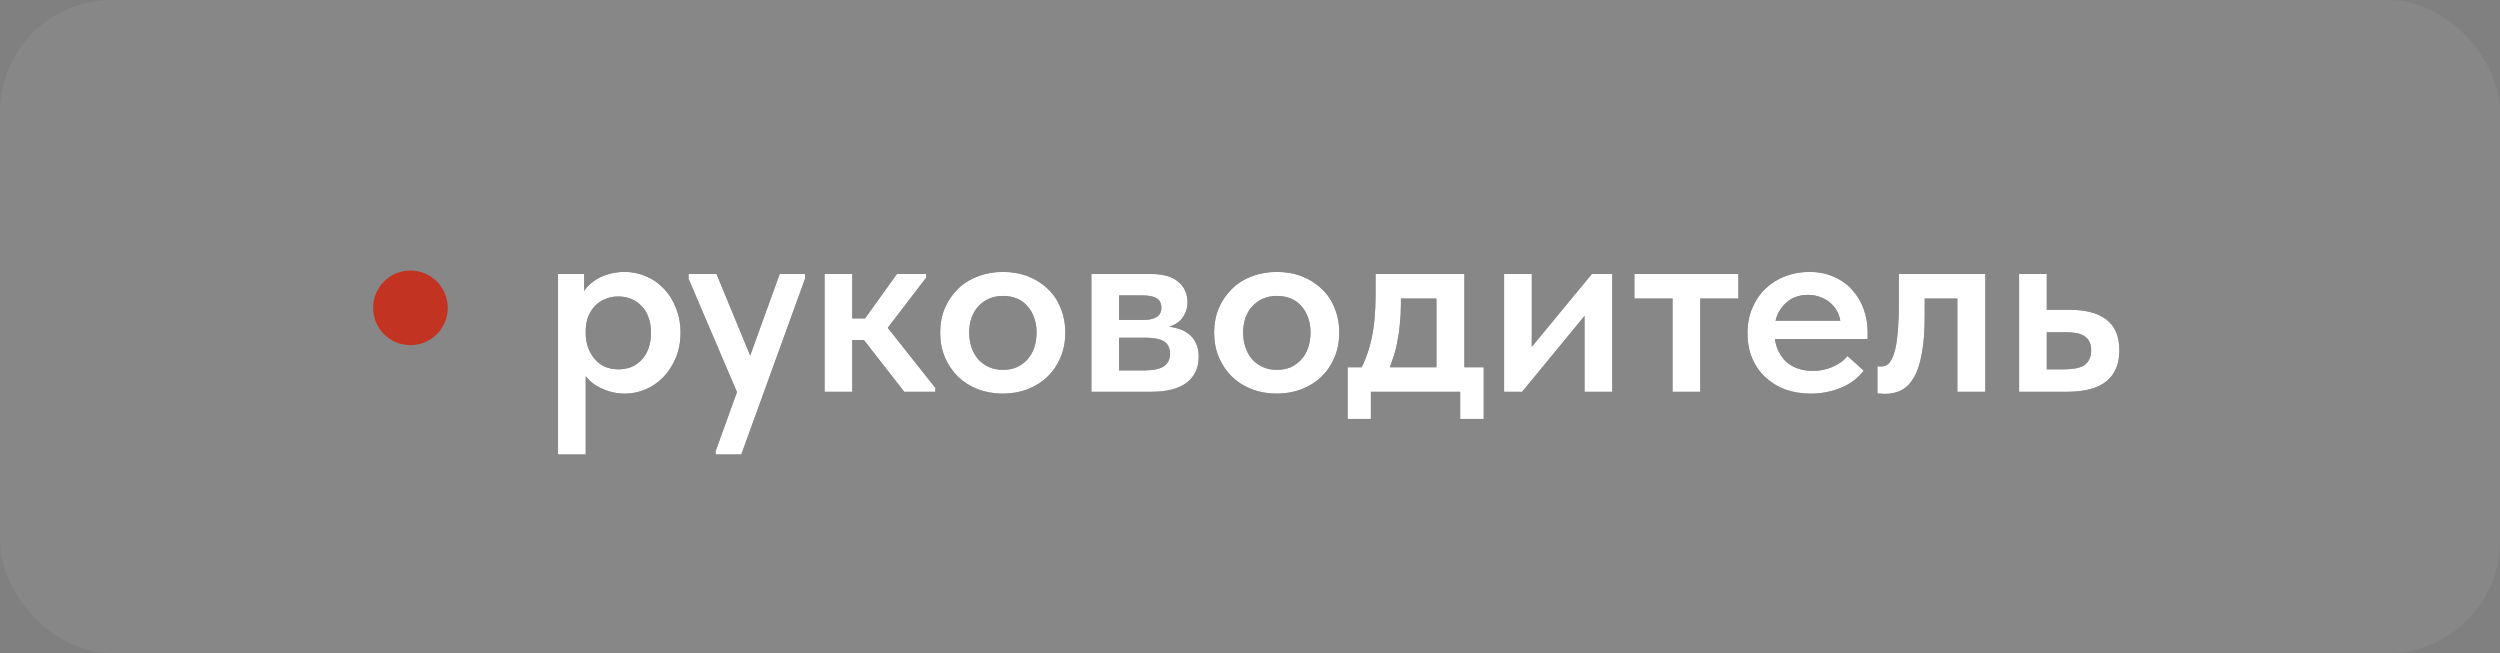
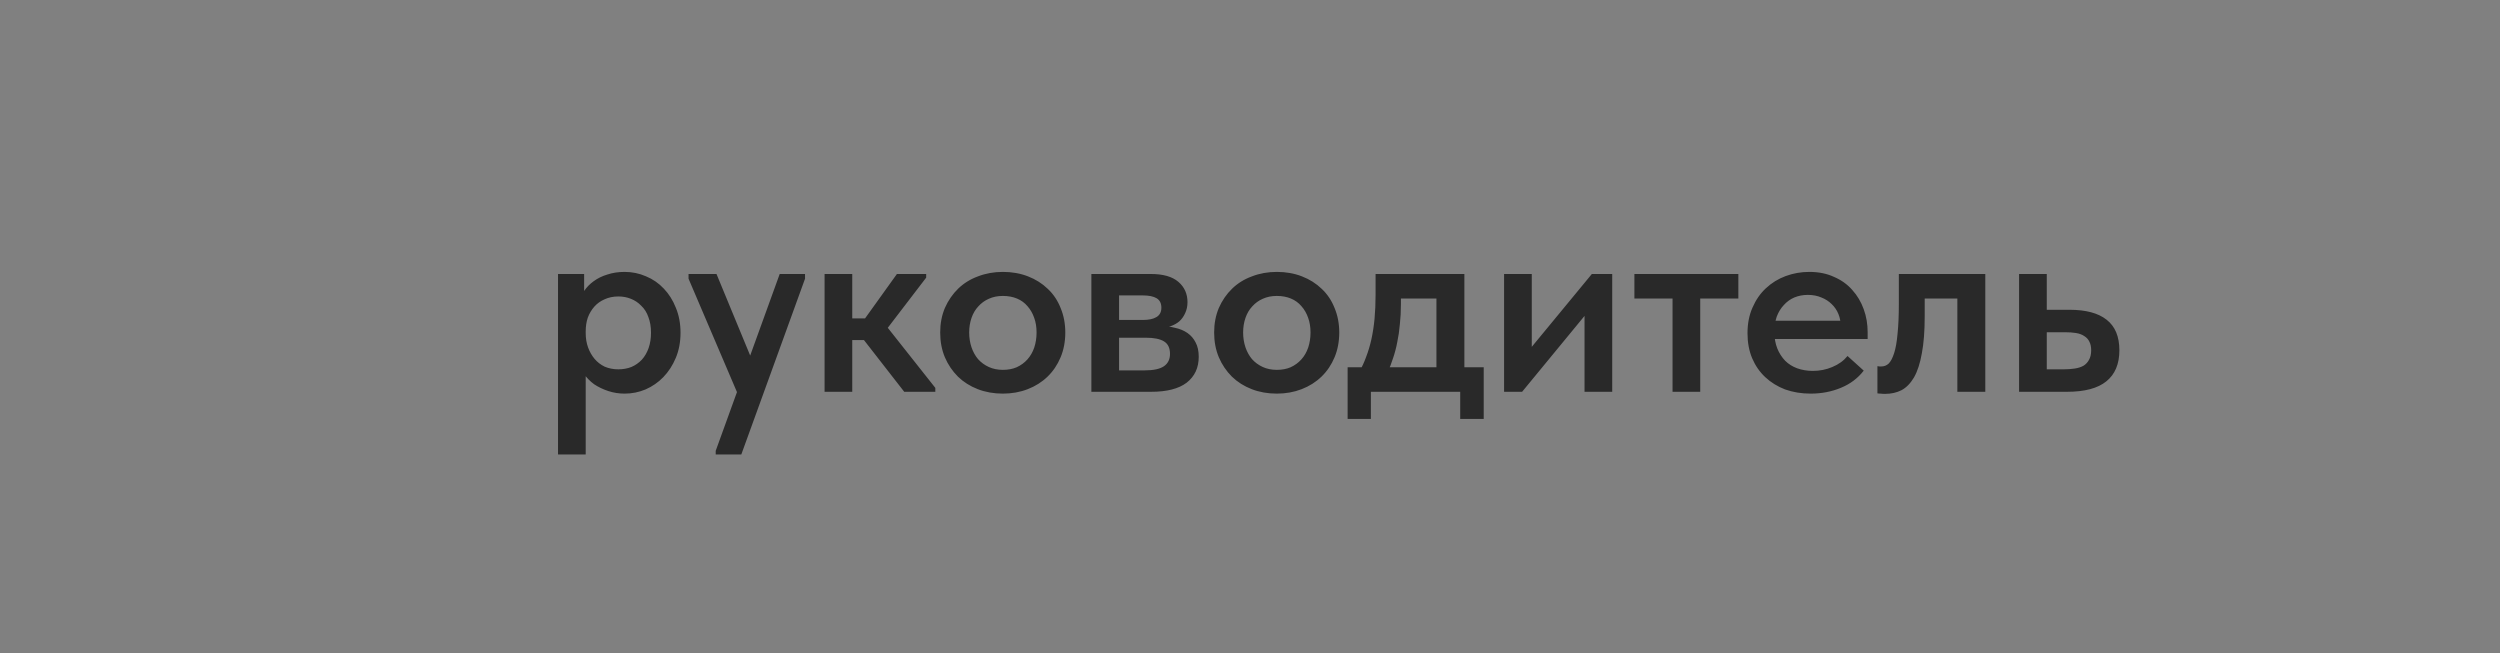
<svg xmlns="http://www.w3.org/2000/svg" width="134" height="35" viewBox="0 0 134 35" fill="none">
  <rect x="0" y="0" width="134" height="35" fill="#808080" stroke="none" />
-   <rect width="134" height="35" rx="6" fill="white" fill-opacity="0.06" />
-   <circle cx="22" cy="16.5" r="2" fill="#C33322" />
  <path d="M31.394 24.36H29.91V16.52V16.422V14.686H31.31V16.422L31.394 16.52V19.25V19.446V24.36ZM33.48 21.098C33.172 21.098 32.878 21.051 32.598 20.958C32.318 20.865 32.066 20.743 31.842 20.594C31.627 20.435 31.445 20.249 31.296 20.034C31.156 19.819 31.058 19.591 31.002 19.348V17.864H31.394C31.394 18.135 31.436 18.387 31.52 18.62C31.604 18.853 31.721 19.059 31.87 19.236C32.019 19.413 32.201 19.553 32.416 19.656C32.64 19.749 32.883 19.796 33.144 19.796C33.396 19.796 33.629 19.754 33.844 19.67C34.059 19.577 34.245 19.446 34.404 19.278C34.563 19.101 34.684 18.891 34.768 18.648C34.852 18.405 34.894 18.135 34.894 17.836C34.894 17.519 34.847 17.239 34.754 16.996C34.67 16.753 34.544 16.553 34.376 16.394C34.217 16.226 34.031 16.1 33.816 16.016C33.611 15.932 33.387 15.89 33.144 15.89C32.873 15.89 32.626 15.941 32.402 16.044C32.187 16.137 32.005 16.268 31.856 16.436C31.707 16.604 31.59 16.8 31.506 17.024C31.431 17.248 31.394 17.491 31.394 17.752H31.072V16.198C31.1 15.993 31.179 15.792 31.31 15.596C31.441 15.4 31.609 15.227 31.814 15.078C32.029 14.919 32.276 14.798 32.556 14.714C32.836 14.621 33.144 14.574 33.48 14.574C33.881 14.574 34.264 14.653 34.628 14.812C34.992 14.961 35.309 15.181 35.58 15.47C35.851 15.75 36.065 16.091 36.224 16.492C36.392 16.893 36.476 17.341 36.476 17.836C36.476 18.331 36.392 18.779 36.224 19.18C36.056 19.581 35.832 19.927 35.552 20.216C35.281 20.496 34.964 20.715 34.6 20.874C34.245 21.023 33.872 21.098 33.48 21.098ZM38.362 24.36V24.164L41.792 14.686H43.15V14.938L39.734 24.36H38.362ZM39.65 21.364L36.906 14.938V14.686H38.404L40.434 19.6L39.65 21.364ZM48.467 21L45.905 17.71L48.075 14.686H49.643V14.882L47.585 17.57L50.133 20.79V21H48.467ZM44.673 18.228V17.066H46.605V18.228H44.673ZM44.197 21V19.446V19.236V16.52V16.422V14.686H45.681V16.422V16.52V21H44.197ZM53.754 21.098C53.269 21.098 52.821 21.019 52.41 20.86C52 20.701 51.645 20.477 51.346 20.188C51.048 19.889 50.814 19.544 50.646 19.152C50.478 18.751 50.394 18.307 50.394 17.822C50.394 17.346 50.478 16.907 50.646 16.506C50.824 16.105 51.062 15.759 51.36 15.47C51.659 15.181 52.014 14.961 52.424 14.812C52.835 14.653 53.278 14.574 53.754 14.574C54.24 14.574 54.688 14.653 55.098 14.812C55.509 14.971 55.864 15.195 56.162 15.484C56.461 15.764 56.69 16.105 56.848 16.506C57.016 16.907 57.1 17.346 57.1 17.822C57.1 18.307 57.016 18.751 56.848 19.152C56.68 19.553 56.447 19.899 56.148 20.188C55.85 20.477 55.495 20.701 55.084 20.86C54.674 21.019 54.23 21.098 53.754 21.098ZM53.754 19.824C54.034 19.824 54.282 19.777 54.496 19.684C54.72 19.581 54.912 19.441 55.07 19.264C55.229 19.087 55.35 18.877 55.434 18.634C55.518 18.382 55.56 18.111 55.56 17.822C55.56 17.533 55.518 17.271 55.434 17.038C55.35 16.795 55.229 16.585 55.07 16.408C54.921 16.231 54.734 16.095 54.51 16.002C54.286 15.909 54.034 15.862 53.754 15.862C53.474 15.862 53.222 15.913 52.998 16.016C52.784 16.109 52.597 16.245 52.438 16.422C52.28 16.59 52.158 16.795 52.074 17.038C51.99 17.281 51.948 17.542 51.948 17.822C51.948 18.102 51.99 18.368 52.074 18.62C52.158 18.863 52.275 19.073 52.424 19.25C52.583 19.427 52.774 19.567 52.998 19.67C53.222 19.773 53.474 19.824 53.754 19.824ZM58.498 21V14.686H61.69C62.343 14.686 62.833 14.826 63.16 15.106C63.487 15.386 63.65 15.75 63.65 16.198C63.65 16.413 63.608 16.609 63.524 16.786C63.449 16.954 63.347 17.099 63.216 17.22C63.085 17.332 62.927 17.421 62.74 17.486C62.563 17.542 62.367 17.57 62.152 17.57V17.472C62.451 17.472 62.726 17.505 62.978 17.57C63.239 17.626 63.463 17.719 63.65 17.85C63.837 17.981 63.981 18.149 64.084 18.354C64.196 18.559 64.252 18.816 64.252 19.124C64.252 19.712 64.037 20.174 63.608 20.51C63.179 20.837 62.544 21 61.704 21H58.498ZM59.982 20.328L59.604 19.852H61.354C61.83 19.852 62.175 19.777 62.39 19.628C62.605 19.479 62.712 19.259 62.712 18.97C62.712 18.653 62.605 18.429 62.39 18.298C62.175 18.167 61.853 18.102 61.424 18.102H59.604V17.15H61.256C61.573 17.15 61.816 17.099 61.984 16.996C62.161 16.893 62.25 16.725 62.25 16.492C62.25 16.259 62.166 16.091 61.998 15.988C61.83 15.885 61.578 15.834 61.242 15.834H59.604L59.982 15.302V20.328ZM68.438 21.098C67.953 21.098 67.505 21.019 67.094 20.86C66.683 20.701 66.329 20.477 66.03 20.188C65.731 19.889 65.498 19.544 65.33 19.152C65.162 18.751 65.078 18.307 65.078 17.822C65.078 17.346 65.162 16.907 65.33 16.506C65.507 16.105 65.745 15.759 66.044 15.47C66.343 15.181 66.697 14.961 67.108 14.812C67.519 14.653 67.962 14.574 68.438 14.574C68.923 14.574 69.371 14.653 69.782 14.812C70.193 14.971 70.547 15.195 70.846 15.484C71.145 15.764 71.373 16.105 71.532 16.506C71.7 16.907 71.784 17.346 71.784 17.822C71.784 18.307 71.7 18.751 71.532 19.152C71.364 19.553 71.131 19.899 70.832 20.188C70.533 20.477 70.179 20.701 69.768 20.86C69.357 21.019 68.914 21.098 68.438 21.098ZM68.438 19.824C68.718 19.824 68.965 19.777 69.18 19.684C69.404 19.581 69.595 19.441 69.754 19.264C69.913 19.087 70.034 18.877 70.118 18.634C70.202 18.382 70.244 18.111 70.244 17.822C70.244 17.533 70.202 17.271 70.118 17.038C70.034 16.795 69.913 16.585 69.754 16.408C69.605 16.231 69.418 16.095 69.194 16.002C68.97 15.909 68.718 15.862 68.438 15.862C68.158 15.862 67.906 15.913 67.682 16.016C67.467 16.109 67.281 16.245 67.122 16.422C66.963 16.59 66.842 16.795 66.758 17.038C66.674 17.281 66.632 17.542 66.632 17.822C66.632 18.102 66.674 18.368 66.758 18.62C66.842 18.863 66.959 19.073 67.108 19.25C67.267 19.427 67.458 19.567 67.682 19.67C67.906 19.773 68.158 19.824 68.438 19.824ZM72.849 19.936C72.998 19.684 73.124 19.413 73.227 19.124C73.339 18.835 73.432 18.522 73.507 18.186C73.581 17.85 73.637 17.486 73.675 17.094C73.712 16.693 73.731 16.259 73.731 15.792V14.686H78.491V19.922H76.993V15.288L77.987 16.002H74.221L75.089 15.288V16.31C75.089 16.683 75.07 17.038 75.033 17.374C75.005 17.71 74.958 18.032 74.893 18.34C74.837 18.639 74.762 18.923 74.669 19.194C74.585 19.465 74.482 19.726 74.361 19.978L72.849 19.936ZM72.233 22.456V19.684H79.527V22.456H78.267V21H73.479V22.456H72.233ZM80.619 21V14.686H82.103V19.698L81.109 19.796L85.323 14.686H86.415V21H84.931V16.044L85.743 15.946L81.585 21H80.619ZM89.648 21V16.002H87.604V14.686H93.176V16.002H91.132V21H89.648ZM97.054 21.098C96.559 21.098 96.102 21.023 95.682 20.874C95.271 20.715 94.916 20.496 94.618 20.216C94.319 19.936 94.086 19.6 93.918 19.208C93.75 18.807 93.666 18.359 93.666 17.864C93.666 17.351 93.754 16.893 93.932 16.492C94.109 16.081 94.347 15.736 94.646 15.456C94.954 15.167 95.308 14.947 95.71 14.798C96.111 14.649 96.536 14.574 96.984 14.574C97.478 14.574 97.917 14.663 98.3 14.84C98.692 15.008 99.018 15.241 99.28 15.54C99.55 15.839 99.756 16.184 99.896 16.576C100.036 16.959 100.106 17.369 100.106 17.808V18.172H94.562V17.192H99.56L98.664 17.92V17.486C98.664 17.253 98.622 17.033 98.538 16.828C98.454 16.623 98.332 16.445 98.174 16.296C98.024 16.147 97.842 16.03 97.628 15.946C97.413 15.853 97.17 15.806 96.9 15.806C96.638 15.806 96.396 15.853 96.172 15.946C95.957 16.039 95.77 16.175 95.612 16.352C95.453 16.52 95.327 16.725 95.234 16.968C95.15 17.211 95.108 17.486 95.108 17.794C95.108 18.121 95.159 18.415 95.262 18.676C95.364 18.928 95.504 19.147 95.682 19.334C95.859 19.511 96.074 19.647 96.326 19.74C96.587 19.833 96.867 19.88 97.166 19.88C97.539 19.88 97.889 19.81 98.216 19.67C98.552 19.53 98.822 19.334 99.028 19.082L99.896 19.866C99.578 20.277 99.168 20.585 98.664 20.79C98.169 20.995 97.632 21.098 97.054 21.098ZM101.036 21.112C100.943 21.112 100.863 21.107 100.798 21.098C100.733 21.098 100.677 21.093 100.63 21.084V19.628C100.667 19.637 100.705 19.642 100.742 19.642C100.779 19.642 100.812 19.642 100.84 19.642C100.989 19.642 101.12 19.591 101.232 19.488C101.344 19.376 101.442 19.189 101.526 18.928C101.61 18.667 101.671 18.321 101.708 17.892C101.755 17.453 101.778 16.912 101.778 16.268V14.686H106.412V21H104.914V16.002H103.164V16.954C103.164 17.747 103.113 18.41 103.01 18.942C102.917 19.474 102.777 19.903 102.59 20.23C102.403 20.547 102.179 20.776 101.918 20.916C101.657 21.047 101.363 21.112 101.036 21.112ZM108.223 21V14.686H109.707V16.604H110.925C111.802 16.604 112.465 16.781 112.913 17.136C113.37 17.491 113.599 18.037 113.599 18.774C113.599 19.511 113.365 20.067 112.899 20.44C112.441 20.813 111.737 21 110.785 21H108.223ZM110.617 19.796C110.831 19.796 111.027 19.782 111.205 19.754C111.391 19.726 111.55 19.675 111.681 19.6C111.811 19.516 111.909 19.409 111.975 19.278C112.049 19.147 112.087 18.979 112.087 18.774C112.087 18.587 112.054 18.433 111.989 18.312C111.933 18.191 111.844 18.093 111.723 18.018C111.601 17.934 111.452 17.878 111.275 17.85C111.107 17.822 110.911 17.808 110.687 17.808H109.707V19.796H110.617Z" fill="#292929" />
-   <path d="M31.394 24.36H29.91V16.52V16.422V14.686H31.31V16.422L31.394 16.52V19.25V19.446V24.36ZM33.48 21.098C33.172 21.098 32.878 21.051 32.598 20.958C32.318 20.865 32.066 20.743 31.842 20.594C31.627 20.435 31.445 20.249 31.296 20.034C31.156 19.819 31.058 19.591 31.002 19.348V17.864H31.394C31.394 18.135 31.436 18.387 31.52 18.62C31.604 18.853 31.721 19.059 31.87 19.236C32.019 19.413 32.201 19.553 32.416 19.656C32.64 19.749 32.883 19.796 33.144 19.796C33.396 19.796 33.629 19.754 33.844 19.67C34.059 19.577 34.245 19.446 34.404 19.278C34.563 19.101 34.684 18.891 34.768 18.648C34.852 18.405 34.894 18.135 34.894 17.836C34.894 17.519 34.847 17.239 34.754 16.996C34.67 16.753 34.544 16.553 34.376 16.394C34.217 16.226 34.031 16.1 33.816 16.016C33.611 15.932 33.387 15.89 33.144 15.89C32.873 15.89 32.626 15.941 32.402 16.044C32.187 16.137 32.005 16.268 31.856 16.436C31.707 16.604 31.59 16.8 31.506 17.024C31.431 17.248 31.394 17.491 31.394 17.752H31.072V16.198C31.1 15.993 31.179 15.792 31.31 15.596C31.441 15.4 31.609 15.227 31.814 15.078C32.029 14.919 32.276 14.798 32.556 14.714C32.836 14.621 33.144 14.574 33.48 14.574C33.881 14.574 34.264 14.653 34.628 14.812C34.992 14.961 35.309 15.181 35.58 15.47C35.851 15.75 36.065 16.091 36.224 16.492C36.392 16.893 36.476 17.341 36.476 17.836C36.476 18.331 36.392 18.779 36.224 19.18C36.056 19.581 35.832 19.927 35.552 20.216C35.281 20.496 34.964 20.715 34.6 20.874C34.245 21.023 33.872 21.098 33.48 21.098ZM38.362 24.36V24.164L41.792 14.686H43.15V14.938L39.734 24.36H38.362ZM39.65 21.364L36.906 14.938V14.686H38.404L40.434 19.6L39.65 21.364ZM48.467 21L45.905 17.71L48.075 14.686H49.643V14.882L47.585 17.57L50.133 20.79V21H48.467ZM44.673 18.228V17.066H46.605V18.228H44.673ZM44.197 21V19.446V19.236V16.52V16.422V14.686H45.681V16.422V16.52V21H44.197ZM53.754 21.098C53.269 21.098 52.821 21.019 52.41 20.86C52 20.701 51.645 20.477 51.346 20.188C51.048 19.889 50.814 19.544 50.646 19.152C50.478 18.751 50.394 18.307 50.394 17.822C50.394 17.346 50.478 16.907 50.646 16.506C50.824 16.105 51.062 15.759 51.36 15.47C51.659 15.181 52.014 14.961 52.424 14.812C52.835 14.653 53.278 14.574 53.754 14.574C54.24 14.574 54.688 14.653 55.098 14.812C55.509 14.971 55.864 15.195 56.162 15.484C56.461 15.764 56.69 16.105 56.848 16.506C57.016 16.907 57.1 17.346 57.1 17.822C57.1 18.307 57.016 18.751 56.848 19.152C56.68 19.553 56.447 19.899 56.148 20.188C55.85 20.477 55.495 20.701 55.084 20.86C54.674 21.019 54.23 21.098 53.754 21.098ZM53.754 19.824C54.034 19.824 54.282 19.777 54.496 19.684C54.72 19.581 54.912 19.441 55.07 19.264C55.229 19.087 55.35 18.877 55.434 18.634C55.518 18.382 55.56 18.111 55.56 17.822C55.56 17.533 55.518 17.271 55.434 17.038C55.35 16.795 55.229 16.585 55.07 16.408C54.921 16.231 54.734 16.095 54.51 16.002C54.286 15.909 54.034 15.862 53.754 15.862C53.474 15.862 53.222 15.913 52.998 16.016C52.784 16.109 52.597 16.245 52.438 16.422C52.28 16.59 52.158 16.795 52.074 17.038C51.99 17.281 51.948 17.542 51.948 17.822C51.948 18.102 51.99 18.368 52.074 18.62C52.158 18.863 52.275 19.073 52.424 19.25C52.583 19.427 52.774 19.567 52.998 19.67C53.222 19.773 53.474 19.824 53.754 19.824ZM58.498 21V14.686H61.69C62.343 14.686 62.833 14.826 63.16 15.106C63.487 15.386 63.65 15.75 63.65 16.198C63.65 16.413 63.608 16.609 63.524 16.786C63.449 16.954 63.347 17.099 63.216 17.22C63.085 17.332 62.927 17.421 62.74 17.486C62.563 17.542 62.367 17.57 62.152 17.57V17.472C62.451 17.472 62.726 17.505 62.978 17.57C63.239 17.626 63.463 17.719 63.65 17.85C63.837 17.981 63.981 18.149 64.084 18.354C64.196 18.559 64.252 18.816 64.252 19.124C64.252 19.712 64.037 20.174 63.608 20.51C63.179 20.837 62.544 21 61.704 21H58.498ZM59.982 20.328L59.604 19.852H61.354C61.83 19.852 62.175 19.777 62.39 19.628C62.605 19.479 62.712 19.259 62.712 18.97C62.712 18.653 62.605 18.429 62.39 18.298C62.175 18.167 61.853 18.102 61.424 18.102H59.604V17.15H61.256C61.573 17.15 61.816 17.099 61.984 16.996C62.161 16.893 62.25 16.725 62.25 16.492C62.25 16.259 62.166 16.091 61.998 15.988C61.83 15.885 61.578 15.834 61.242 15.834H59.604L59.982 15.302V20.328ZM68.438 21.098C67.953 21.098 67.505 21.019 67.094 20.86C66.683 20.701 66.329 20.477 66.03 20.188C65.731 19.889 65.498 19.544 65.33 19.152C65.162 18.751 65.078 18.307 65.078 17.822C65.078 17.346 65.162 16.907 65.33 16.506C65.507 16.105 65.745 15.759 66.044 15.47C66.343 15.181 66.697 14.961 67.108 14.812C67.519 14.653 67.962 14.574 68.438 14.574C68.923 14.574 69.371 14.653 69.782 14.812C70.193 14.971 70.547 15.195 70.846 15.484C71.145 15.764 71.373 16.105 71.532 16.506C71.7 16.907 71.784 17.346 71.784 17.822C71.784 18.307 71.7 18.751 71.532 19.152C71.364 19.553 71.131 19.899 70.832 20.188C70.533 20.477 70.179 20.701 69.768 20.86C69.357 21.019 68.914 21.098 68.438 21.098ZM68.438 19.824C68.718 19.824 68.965 19.777 69.18 19.684C69.404 19.581 69.595 19.441 69.754 19.264C69.913 19.087 70.034 18.877 70.118 18.634C70.202 18.382 70.244 18.111 70.244 17.822C70.244 17.533 70.202 17.271 70.118 17.038C70.034 16.795 69.913 16.585 69.754 16.408C69.605 16.231 69.418 16.095 69.194 16.002C68.97 15.909 68.718 15.862 68.438 15.862C68.158 15.862 67.906 15.913 67.682 16.016C67.467 16.109 67.281 16.245 67.122 16.422C66.963 16.59 66.842 16.795 66.758 17.038C66.674 17.281 66.632 17.542 66.632 17.822C66.632 18.102 66.674 18.368 66.758 18.62C66.842 18.863 66.959 19.073 67.108 19.25C67.267 19.427 67.458 19.567 67.682 19.67C67.906 19.773 68.158 19.824 68.438 19.824ZM72.849 19.936C72.998 19.684 73.124 19.413 73.227 19.124C73.339 18.835 73.432 18.522 73.507 18.186C73.581 17.85 73.637 17.486 73.675 17.094C73.712 16.693 73.731 16.259 73.731 15.792V14.686H78.491V19.922H76.993V15.288L77.987 16.002H74.221L75.089 15.288V16.31C75.089 16.683 75.07 17.038 75.033 17.374C75.005 17.71 74.958 18.032 74.893 18.34C74.837 18.639 74.762 18.923 74.669 19.194C74.585 19.465 74.482 19.726 74.361 19.978L72.849 19.936ZM72.233 22.456V19.684H79.527V22.456H78.267V21H73.479V22.456H72.233ZM80.619 21V14.686H82.103V19.698L81.109 19.796L85.323 14.686H86.415V21H84.931V16.044L85.743 15.946L81.585 21H80.619ZM89.648 21V16.002H87.604V14.686H93.176V16.002H91.132V21H89.648ZM97.054 21.098C96.559 21.098 96.102 21.023 95.682 20.874C95.271 20.715 94.916 20.496 94.618 20.216C94.319 19.936 94.086 19.6 93.918 19.208C93.75 18.807 93.666 18.359 93.666 17.864C93.666 17.351 93.754 16.893 93.932 16.492C94.109 16.081 94.347 15.736 94.646 15.456C94.954 15.167 95.308 14.947 95.71 14.798C96.111 14.649 96.536 14.574 96.984 14.574C97.478 14.574 97.917 14.663 98.3 14.84C98.692 15.008 99.018 15.241 99.28 15.54C99.55 15.839 99.756 16.184 99.896 16.576C100.036 16.959 100.106 17.369 100.106 17.808V18.172H94.562V17.192H99.56L98.664 17.92V17.486C98.664 17.253 98.622 17.033 98.538 16.828C98.454 16.623 98.332 16.445 98.174 16.296C98.024 16.147 97.842 16.03 97.628 15.946C97.413 15.853 97.17 15.806 96.9 15.806C96.638 15.806 96.396 15.853 96.172 15.946C95.957 16.039 95.77 16.175 95.612 16.352C95.453 16.52 95.327 16.725 95.234 16.968C95.15 17.211 95.108 17.486 95.108 17.794C95.108 18.121 95.159 18.415 95.262 18.676C95.364 18.928 95.504 19.147 95.682 19.334C95.859 19.511 96.074 19.647 96.326 19.74C96.587 19.833 96.867 19.88 97.166 19.88C97.539 19.88 97.889 19.81 98.216 19.67C98.552 19.53 98.822 19.334 99.028 19.082L99.896 19.866C99.578 20.277 99.168 20.585 98.664 20.79C98.169 20.995 97.632 21.098 97.054 21.098ZM101.036 21.112C100.943 21.112 100.863 21.107 100.798 21.098C100.733 21.098 100.677 21.093 100.63 21.084V19.628C100.667 19.637 100.705 19.642 100.742 19.642C100.779 19.642 100.812 19.642 100.84 19.642C100.989 19.642 101.12 19.591 101.232 19.488C101.344 19.376 101.442 19.189 101.526 18.928C101.61 18.667 101.671 18.321 101.708 17.892C101.755 17.453 101.778 16.912 101.778 16.268V14.686H106.412V21H104.914V16.002H103.164V16.954C103.164 17.747 103.113 18.41 103.01 18.942C102.917 19.474 102.777 19.903 102.59 20.23C102.403 20.547 102.179 20.776 101.918 20.916C101.657 21.047 101.363 21.112 101.036 21.112ZM108.223 21V14.686H109.707V16.604H110.925C111.802 16.604 112.465 16.781 112.913 17.136C113.37 17.491 113.599 18.037 113.599 18.774C113.599 19.511 113.365 20.067 112.899 20.44C112.441 20.813 111.737 21 110.785 21H108.223ZM110.617 19.796C110.831 19.796 111.027 19.782 111.205 19.754C111.391 19.726 111.55 19.675 111.681 19.6C111.811 19.516 111.909 19.409 111.975 19.278C112.049 19.147 112.087 18.979 112.087 18.774C112.087 18.587 112.054 18.433 111.989 18.312C111.933 18.191 111.844 18.093 111.723 18.018C111.601 17.934 111.452 17.878 111.275 17.85C111.107 17.822 110.911 17.808 110.687 17.808H109.707V19.796H110.617Z" fill="white" />
</svg>